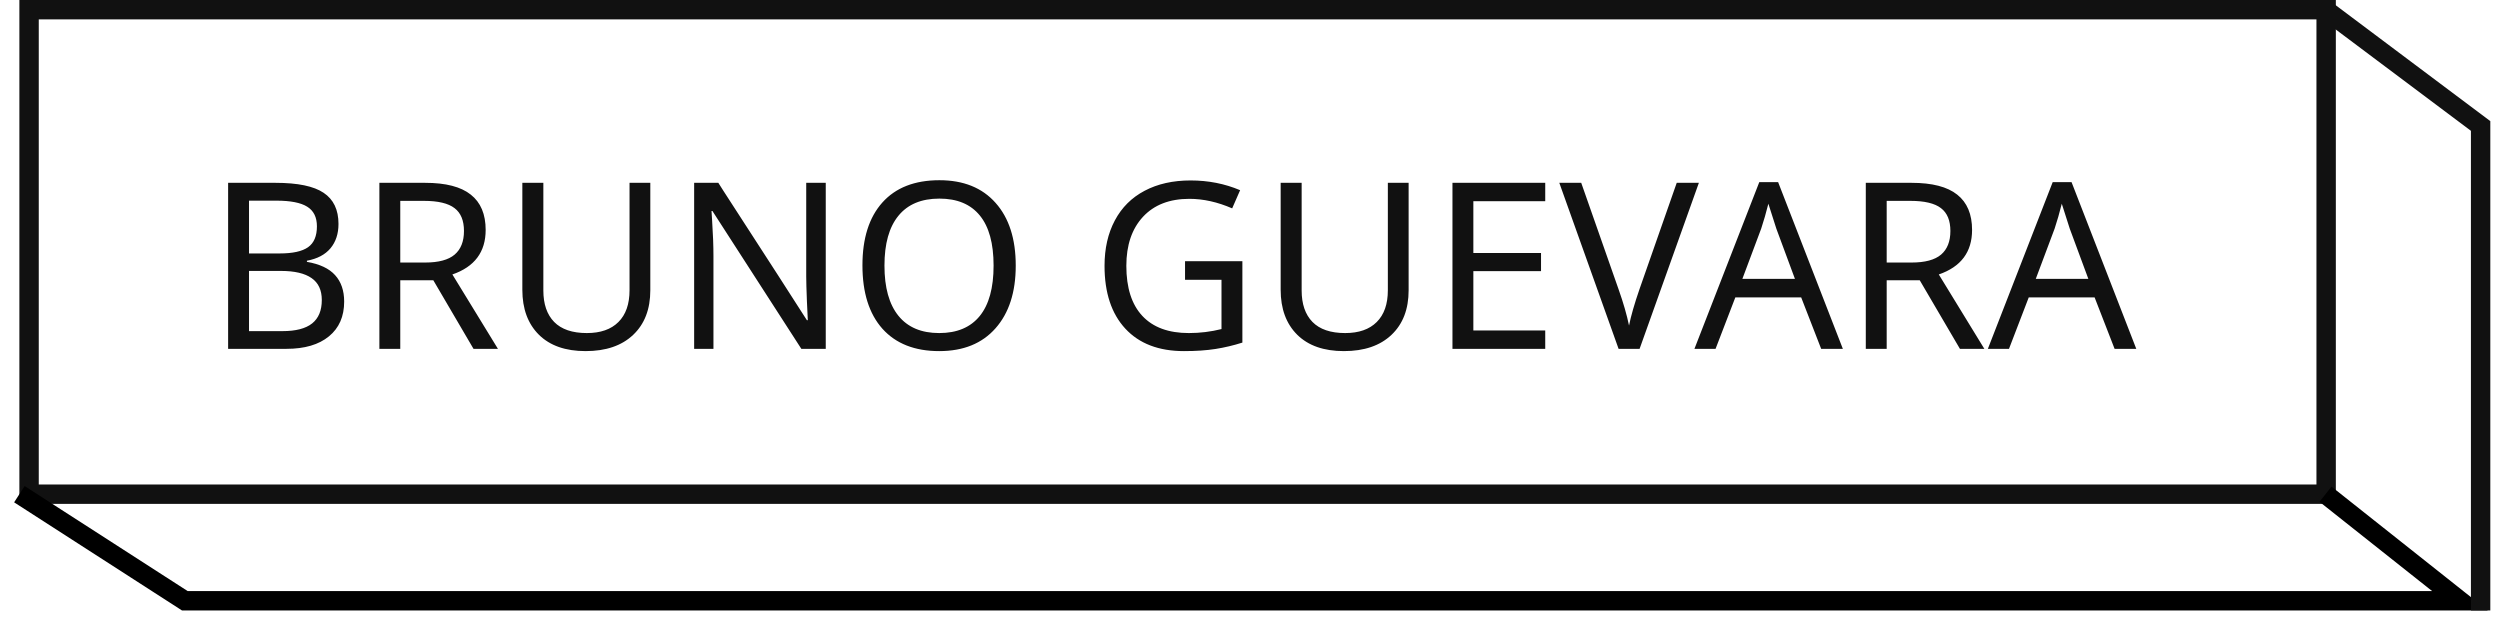
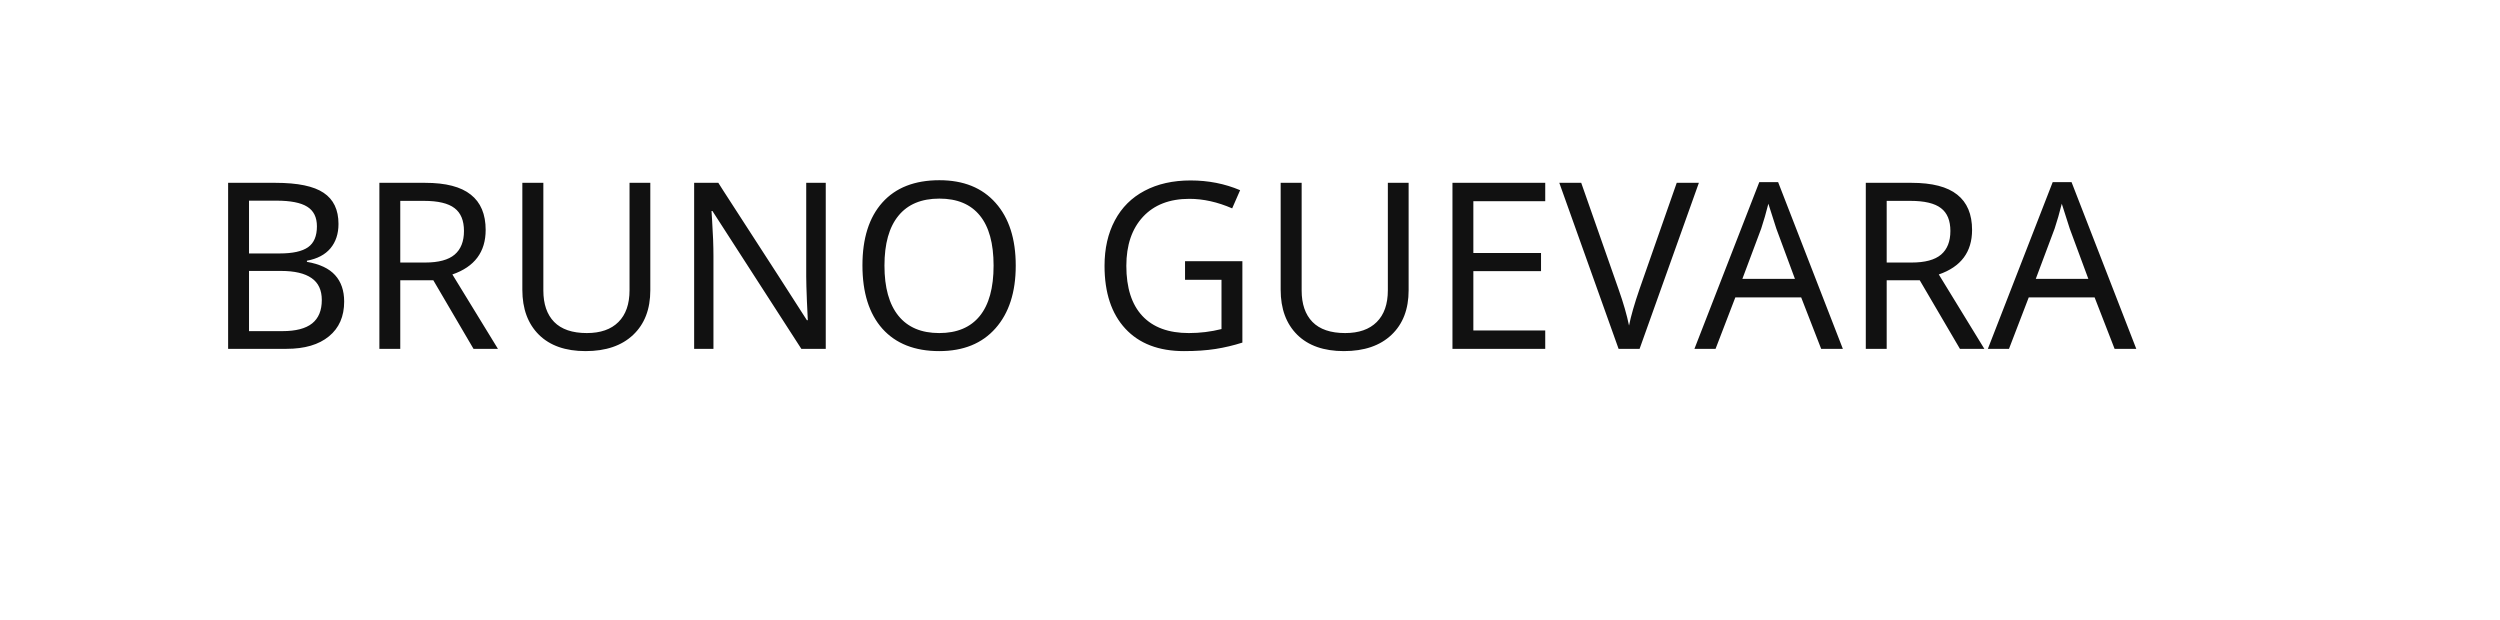
<svg xmlns="http://www.w3.org/2000/svg" width="129" height="32" viewBox="0 0 129 32" fill="none">
  <path d="M11.771 9.434H14.214C15.363 9.434 16.191 9.605 16.699 9.949C17.21 10.289 17.466 10.824 17.466 11.555C17.466 12.062 17.328 12.482 17.05 12.815C16.773 13.143 16.369 13.355 15.837 13.453V13.512C16.498 13.625 16.982 13.854 17.291 14.197C17.603 14.541 17.759 14.996 17.759 15.562C17.759 16.328 17.498 16.926 16.974 17.355C16.451 17.785 15.72 18 14.783 18H11.771V9.434ZM12.849 13.078H14.431C15.103 13.078 15.591 12.971 15.896 12.756C16.201 12.541 16.353 12.182 16.353 11.678C16.353 11.209 16.185 10.871 15.849 10.664C15.517 10.457 14.99 10.354 14.267 10.354H12.849V13.078ZM12.849 13.98V17.086H14.578C15.265 17.086 15.775 16.953 16.107 16.688C16.439 16.422 16.605 16.02 16.605 15.48C16.605 14.969 16.429 14.592 16.078 14.35C15.726 14.104 15.199 13.98 14.496 13.98H12.849ZM20.654 13.547H21.937C22.632 13.547 23.14 13.41 23.46 13.137C23.781 12.863 23.941 12.457 23.941 11.918C23.941 11.379 23.779 10.986 23.455 10.74C23.13 10.49 22.605 10.365 21.878 10.365H20.654V13.547ZM20.654 14.461V18H19.576V9.434H21.937C23 9.434 23.785 9.637 24.293 10.043C24.804 10.445 25.06 11.053 25.06 11.865C25.06 13.002 24.488 13.768 23.343 14.162L25.693 18H24.433L22.359 14.461H20.654ZM33.556 9.434V14.977C33.556 15.953 33.261 16.721 32.671 17.279C32.081 17.838 31.263 18.117 30.216 18.117C29.181 18.117 28.378 17.836 27.808 17.273C27.238 16.707 26.953 15.934 26.953 14.953V9.434H28.037V14.988C28.037 15.688 28.222 16.229 28.593 16.611C28.968 16.994 29.531 17.186 30.281 17.186C30.988 17.186 31.531 16.996 31.91 16.617C32.292 16.238 32.484 15.691 32.484 14.977V9.434H33.556ZM42.609 18H41.349L36.761 10.887H36.714L36.744 11.361C36.791 12.072 36.814 12.69 36.814 13.213V18H35.818V9.434H37.066L37.33 9.85L40.142 14.197L41.636 16.523H41.683C41.675 16.43 41.66 16.096 41.636 15.521C41.613 14.943 41.601 14.525 41.601 14.268V9.434H42.609V18ZM52.412 13.705C52.412 15.076 52.064 16.154 51.369 16.939C50.677 17.725 49.709 18.117 48.462 18.117C47.201 18.117 46.224 17.732 45.533 16.963C44.845 16.189 44.502 15.1 44.502 13.693C44.502 12.299 44.843 11.219 45.527 10.453C46.214 9.684 47.197 9.299 48.474 9.299C49.716 9.299 50.683 9.689 51.374 10.471C52.066 11.248 52.412 12.326 52.412 13.705ZM45.638 13.705C45.638 14.838 45.878 15.701 46.359 16.295C46.839 16.889 47.541 17.186 48.462 17.186C49.38 17.186 50.078 16.893 50.554 16.307C51.031 15.721 51.269 14.854 51.269 13.705C51.269 12.56 51.033 11.699 50.56 11.121C50.087 10.539 49.392 10.248 48.474 10.248C47.544 10.248 46.839 10.543 46.359 11.133C45.878 11.719 45.638 12.576 45.638 13.705ZM61.148 13.477H64.107V17.678C63.654 17.822 63.193 17.932 62.724 18.006C62.255 18.08 61.712 18.117 61.095 18.117C59.791 18.117 58.781 17.73 58.066 16.957C57.351 16.184 56.994 15.104 56.994 13.717C56.994 12.822 57.171 12.041 57.527 11.373C57.882 10.705 58.394 10.195 59.062 9.844C59.734 9.488 60.525 9.311 61.435 9.311C62.349 9.311 63.201 9.479 63.99 9.814L63.58 10.752C62.826 10.424 62.089 10.26 61.371 10.26C60.351 10.26 59.554 10.568 58.98 11.185C58.406 11.803 58.119 12.646 58.119 13.717C58.119 14.85 58.394 15.711 58.945 16.301C59.496 16.891 60.296 17.186 61.347 17.186C61.921 17.186 62.482 17.117 63.029 16.98V14.438H61.148V13.477ZM72.685 9.434V14.977C72.685 15.953 72.39 16.721 71.8 17.279C71.21 17.838 70.392 18.117 69.345 18.117C68.31 18.117 67.507 17.836 66.937 17.273C66.367 16.707 66.082 15.934 66.082 14.953V9.434H67.165V14.988C67.165 15.688 67.351 16.229 67.722 16.611C68.097 16.994 68.66 17.186 69.41 17.186C70.117 17.186 70.66 16.996 71.039 16.617C71.421 16.238 71.613 15.691 71.613 14.977V9.434H72.685ZM79.734 18H74.947V9.434H79.734V10.383H76.025V13.055H79.517V13.992H76.025V17.051H79.734V18ZM80.46 9.434H81.591L83.519 14.93C83.765 15.625 83.945 16.248 84.058 16.799C84.156 16.307 84.337 15.676 84.603 14.906L86.519 9.434H87.662L84.603 18H83.519L80.46 9.434ZM93.972 18L92.941 15.346H89.543L88.523 18H87.433L90.779 9.398H91.751L95.091 18H93.972ZM92.619 14.391L91.658 11.795L91.248 10.512C91.13 10.98 91.007 11.408 90.878 11.795L89.906 14.391H92.619ZM97.353 13.547H98.636C99.332 13.547 99.839 13.41 100.16 13.137C100.48 12.863 100.64 12.457 100.64 11.918C100.64 11.379 100.478 10.986 100.154 10.74C99.83 10.49 99.304 10.365 98.578 10.365H97.353V13.547ZM97.353 14.461V18H96.275V9.434H98.636C99.699 9.434 100.484 9.637 100.992 10.043C101.503 10.445 101.759 11.053 101.759 11.865C101.759 13.002 101.187 13.768 100.042 14.162L102.392 18H101.132L99.058 14.461H97.353ZM109.113 18L108.082 15.346H104.683L103.664 18H102.574L105.919 9.398H106.892L110.232 18H109.113ZM107.759 14.391L106.798 11.795L106.388 10.512C106.271 10.98 106.148 11.408 106.019 11.795L105.046 14.391H107.759Z" fill="#111111" />
-   <path d="M1.5 0.5H120.029V25.5H1.5V0.5Z" stroke="#111111" />
-   <path d="M1 25.5L9.538 31H126.933L119.996 25.5" stroke="black" />
-   <path d="M119.996 0.5L128 6.5V31.5" stroke="#111111" />
</svg>